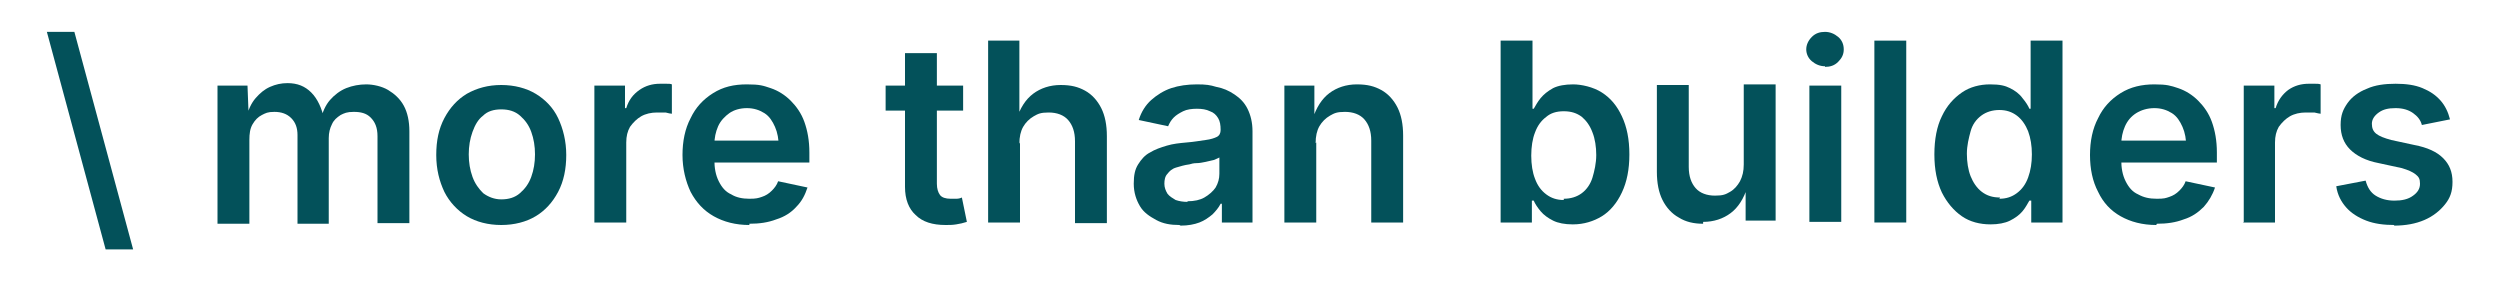
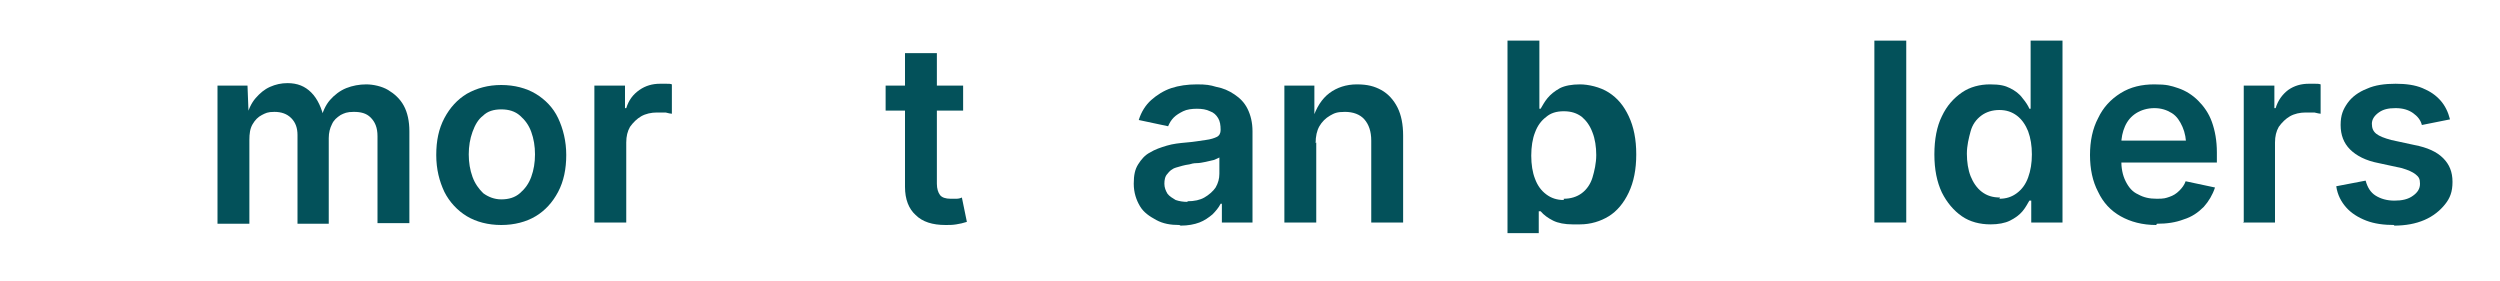
<svg xmlns="http://www.w3.org/2000/svg" version="1.1" viewBox="0 0 400 45">
  <defs>
    <style>
      .cls-1 {
        fill: #03515a;
      }
    </style>
  </defs>
  <g>
    <g id="Camada_1">
      <g id="Camada_1-2" data-name="Camada_1">
        <g>
-           <path class="cls-1" d="M16.9,39.9L7.5,5.1h4.4l9.4,34.8s-4.5,0-4.4,0Z" />
          <path class="cls-1" d="M34.8,35.5V13.7h4.8l.2,5.2h-.4c.3-1.3.8-2.4,1.5-3.2.7-.8,1.4-1.4,2.3-1.8.9-.4,1.8-.6,2.8-.6,1.6,0,2.8.5,3.8,1.5s1.7,2.5,2.1,4.4h-.6c.3-1.3.8-2.4,1.5-3.2s1.6-1.5,2.6-1.9c1-.4,2.1-.6,3.2-.6s2.5.3,3.5.9c1,.6,1.9,1.4,2.5,2.5s.9,2.5.9,4.1v14.7h-5.1v-13.9c0-1.4-.4-2.3-1.1-3s-1.6-.9-2.7-.9-1.5.2-2.1.5c-.6.4-1.1.8-1.4,1.5-.3.6-.5,1.3-.5,2.2v13.7h-5v-14.2c0-1.1-.3-2-1-2.7s-1.6-1-2.7-1-1.4.2-2,.5-1.1.8-1.5,1.5-.5,1.5-.5,2.5v13.4s-5.1,0-5.1,0Z" />
          <path class="cls-1" d="M80.2,36c-2.1,0-4-.5-5.5-1.4s-2.8-2.3-3.6-3.9c-.8-1.7-1.3-3.6-1.3-5.9s.4-4.2,1.3-5.9,2.1-3,3.6-3.9c1.6-.9,3.4-1.4,5.5-1.4s4,.5,5.5,1.4,2.8,2.2,3.6,3.9c.8,1.7,1.3,3.7,1.3,5.9s-.4,4.2-1.3,5.9-2.1,3-3.6,3.9-3.4,1.4-5.5,1.4ZM80.2,31.9c1.2,0,2.2-.3,3-1s1.4-1.5,1.8-2.6.6-2.3.6-3.6-.2-2.5-.6-3.6-1-1.9-1.8-2.6-1.8-1-3-1-2.2.3-2.9,1c-.8.6-1.3,1.5-1.7,2.6-.4,1.1-.6,2.3-.6,3.6s.2,2.5.6,3.6c.4,1.1,1,1.9,1.7,2.6.8.6,1.8,1,2.9,1Z" />
          <path class="cls-1" d="M95.1,35.5V13.7h4.9v3.6h.2c.4-1.3,1.1-2.2,2.1-2.9,1-.7,2.1-1,3.3-1s.6,0,1,0,.7,0,.9.1v4.7c-.2,0-.6-.1-1-.2-.5,0-.9,0-1.4,0-.9,0-1.8.2-2.5.6s-1.3,1-1.8,1.7c-.4.7-.6,1.5-.6,2.5v12.8h-5.1,0Z" />
-           <path class="cls-1" d="M119.9,36c-2.2,0-4.1-.5-5.7-1.4-1.6-.9-2.8-2.2-3.7-3.9-.8-1.7-1.3-3.7-1.3-5.9s.4-4.2,1.3-5.9c.8-1.7,2-3,3.6-4s3.3-1.4,5.4-1.4,2.6.2,3.8.6c1.2.4,2.3,1.1,3.2,2s1.7,2,2.2,3.4c.5,1.4.8,3,.8,4.9v1.6h-17.8v-3.5h15.3l-2.4,1c0-1.2-.2-2.3-.6-3.2s-.9-1.7-1.7-2.2-1.7-.8-2.8-.8-2.1.3-2.8.8-1.4,1.2-1.8,2.1-.6,1.9-.6,2.9v2.4c0,1.4.2,2.5.7,3.5.5,1,1.1,1.7,2,2.1.8.5,1.8.7,2.9.7s1.4-.1,2-.3c.6-.2,1.1-.5,1.6-1,.4-.4.8-.9,1-1.5l4.7,1c-.4,1.2-.9,2.2-1.8,3.1-.8.9-1.9,1.6-3.2,2-1.3.5-2.7.7-4.3.7h0Z" />
          <path class="cls-1" d="M154.1,13.7v4h-12.4v-4h12.4ZM144.8,8.5h5.1v20.9c0,.8.2,1.4.5,1.8s.9.6,1.7.6.5,0,.9,0c.4,0,.7-.1.9-.2l.8,3.9c-.6.2-1.1.3-1.7.4s-1.1.1-1.7.1c-2.1,0-3.7-.5-4.8-1.6-1.1-1-1.7-2.5-1.7-4.5V8.5h0Z" />
-           <path class="cls-1" d="M163.2,22.8v12.8h-5.1V6.5h5v12.7h-.5c.6-1.9,1.5-3.3,2.7-4.2s2.7-1.4,4.4-1.4,2.8.3,3.9.9c1.1.6,2,1.6,2.6,2.8.6,1.2.9,2.7.9,4.5v13.9h-5.1v-13.1c0-1.5-.4-2.6-1.1-3.4s-1.8-1.2-3.1-1.2-1.7.2-2.4.6c-.7.4-1.3,1-1.7,1.7s-.6,1.6-.6,2.7h0Z" />
          <path class="cls-1" d="M188.7,36c-1.4,0-2.6-.2-3.7-.8s-2-1.2-2.6-2.2-1-2.2-1-3.6.2-2.3.7-3.1,1.1-1.5,1.9-1.9c.8-.5,1.7-.8,2.7-1.1s2-.4,3.1-.5c1.3-.1,2.3-.3,3.1-.4.8-.1,1.4-.3,1.8-.5s.6-.6.6-1.1h0c0-.8-.1-1.4-.4-1.9s-.7-.9-1.3-1.1c-.6-.3-1.3-.4-2.1-.4s-1.6.1-2.2.4-1.1.6-1.5,1-.7.9-.9,1.4l-4.7-1c.4-1.3,1.1-2.4,2-3.2.9-.8,2-1.5,3.2-1.9,1.2-.4,2.6-.6,4.1-.6s2.1.1,3.1.4c1.1.2,2,.6,2.9,1.2.9.6,1.6,1.3,2.1,2.3.5,1,.8,2.2.8,3.6v14.6h-4.9v-3h-.2c-.3.6-.8,1.2-1.3,1.7-.6.5-1.3,1-2.1,1.3s-1.8.5-3,.5h0ZM190,32.2c1.1,0,2-.2,2.7-.6s1.4-1,1.8-1.6c.4-.7.6-1.4.6-2.2v-2.6c-.2.1-.4.2-.9.4-.4.1-.8.2-1.3.3s-1,.2-1.4.2c-.5,0-.9.1-1.2.2-.8.1-1.4.3-2.1.5s-1.1.6-1.4,1c-.4.4-.5,1-.5,1.6s.2,1.1.5,1.6c.3.4.8.7,1.3,1,.6.2,1.2.3,1.9.3h0Z" />
          <path class="cls-1" d="M210.6,22.8v12.8h-5.1V13.7h4.8v5.4c0,0-.3,0-.3,0,.6-1.9,1.5-3.3,2.7-4.2s2.7-1.4,4.4-1.4,2.8.3,3.9.9c1.1.6,2,1.6,2.6,2.8.6,1.2.9,2.7.9,4.5v13.9h-5.1v-13.1c0-1.5-.4-2.6-1.1-3.4s-1.8-1.2-3.1-1.2-1.7.2-2.4.6c-.7.4-1.3,1-1.7,1.7s-.6,1.6-.6,2.7h0Z" />
-           <path class="cls-1" d="M251.6,35.9c-1.2,0-2.3-.2-3.1-.6-.8-.4-1.5-.9-2-1.5s-.9-1.2-1.1-1.7h-.3v3.5h-5V6.5h5.1v10.9h.2c.3-.5.6-1.1,1.1-1.7s1.1-1.1,2-1.6c.8-.4,1.9-.6,3.2-.6s3.2.4,4.6,1.3c1.4.9,2.4,2.1,3.2,3.8.8,1.7,1.2,3.7,1.2,6.1s-.4,4.4-1.2,6.1c-.8,1.7-1.9,3-3.2,3.8s-2.9,1.3-4.6,1.3h0ZM250.2,31.8c1.1,0,2.1-.3,2.9-.9s1.4-1.5,1.7-2.5.6-2.3.6-3.6-.2-2.6-.6-3.6c-.4-1.1-1-1.9-1.7-2.5-.8-.6-1.7-.9-2.9-.9s-2.1.3-2.8.9c-.8.6-1.4,1.4-1.8,2.5-.4,1-.6,2.3-.6,3.7s.2,2.7.6,3.7c.4,1.1,1,1.9,1.8,2.5s1.7.9,2.8.9h0Z" />
-           <path class="cls-1" d="M272.5,35.8c-1.5,0-2.8-.3-3.9-1-1.1-.6-2-1.6-2.6-2.8s-.9-2.7-.9-4.5v-13.9h5.1v13.1c0,1.5.4,2.6,1.1,3.4s1.8,1.2,3.1,1.2,1.7-.2,2.4-.6c.7-.4,1.2-1,1.6-1.7.4-.8.6-1.6.6-2.7v-12.8h5.1v21.8h-4.8v-5.4c0,0,.3,0,.3,0-.6,1.9-1.5,3.3-2.7,4.2-1.2.9-2.7,1.4-4.4,1.4h0Z" />
-           <path class="cls-1" d="M292,10.6c-.8,0-1.5-.3-2.1-.8s-.9-1.2-.9-1.9.3-1.4.9-2,1.3-.8,2.1-.8,1.5.3,2.1.8.9,1.2.9,2-.3,1.4-.9,2-1.3.8-2.1.8ZM289.5,35.5V13.7h5.1v21.8h-5.1Z" />
+           <path class="cls-1" d="M251.6,35.9c-1.2,0-2.3-.2-3.1-.6-.8-.4-1.5-.9-2-1.5h-.3v3.5h-5V6.5h5.1v10.9h.2c.3-.5.6-1.1,1.1-1.7s1.1-1.1,2-1.6c.8-.4,1.9-.6,3.2-.6s3.2.4,4.6,1.3c1.4.9,2.4,2.1,3.2,3.8.8,1.7,1.2,3.7,1.2,6.1s-.4,4.4-1.2,6.1c-.8,1.7-1.9,3-3.2,3.8s-2.9,1.3-4.6,1.3h0ZM250.2,31.8c1.1,0,2.1-.3,2.9-.9s1.4-1.5,1.7-2.5.6-2.3.6-3.6-.2-2.6-.6-3.6c-.4-1.1-1-1.9-1.7-2.5-.8-.6-1.7-.9-2.9-.9s-2.1.3-2.8.9c-.8.6-1.4,1.4-1.8,2.5-.4,1-.6,2.3-.6,3.7s.2,2.7.6,3.7c.4,1.1,1,1.9,1.8,2.5s1.7.9,2.8.9h0Z" />
          <path class="cls-1" d="M305,6.5v29.1h-5.1V6.5h5.1Z" />
          <path class="cls-1" d="M318.5,35.9c-1.7,0-3.3-.4-4.6-1.3s-2.4-2.2-3.2-3.8c-.8-1.7-1.2-3.7-1.2-6.1s.4-4.5,1.2-6.1c.8-1.7,1.9-2.9,3.2-3.8s2.9-1.3,4.5-1.3,2.4.2,3.2.6c.8.4,1.5.9,2,1.6.5.6.9,1.2,1.1,1.7h.2V6.5h5.1v29.1h-5v-3.5h-.3c-.3.5-.6,1.1-1.1,1.7s-1.2,1.1-2,1.5-1.9.6-3.1.6ZM319.9,31.8c1.1,0,2-.3,2.8-.9s1.4-1.4,1.8-2.5.6-2.3.6-3.7-.2-2.6-.6-3.7c-.4-1-1-1.9-1.8-2.5s-1.7-.9-2.8-.9-2.1.3-2.9.9c-.8.6-1.4,1.4-1.7,2.5s-.6,2.3-.6,3.6.2,2.6.6,3.6,1,1.9,1.8,2.5,1.7.9,2.9.9h0Z" />
          <path class="cls-1" d="M345,36c-2.2,0-4.1-.5-5.7-1.4-1.6-.9-2.8-2.2-3.6-3.9-.9-1.7-1.3-3.7-1.3-5.9s.4-4.2,1.3-5.9c.8-1.7,2-3,3.6-4s3.4-1.4,5.4-1.4,2.6.2,3.8.6c1.2.4,2.3,1.1,3.2,2,.9.9,1.7,2,2.2,3.4.5,1.4.8,3,.8,4.9v1.6h-17.8v-3.5h15.3l-2.4,1c0-1.2-.2-2.3-.6-3.2s-.9-1.7-1.7-2.2-1.7-.8-2.8-.8-2.1.3-2.9.8-1.4,1.2-1.8,2.1-.6,1.9-.6,2.9v2.4c0,1.4.2,2.5.7,3.5s1.1,1.7,2,2.1c.9.5,1.8.7,3,.7s1.4-.1,2-.3c.6-.2,1.1-.5,1.6-1,.4-.4.8-.9,1-1.5l4.7,1c-.4,1.2-1,2.2-1.8,3.1-.9.9-1.9,1.6-3.2,2-1.3.5-2.7.7-4.3.7h0Z" />
          <path class="cls-1" d="M359,35.5V13.7h4.9v3.6h.2c.4-1.3,1.1-2.2,2-2.9,1-.7,2.1-1,3.3-1s.6,0,1,0,.6,0,.9.1v4.7c-.2,0-.5-.1-1-.2-.5,0-.9,0-1.4,0-.9,0-1.8.2-2.5.6s-1.3,1-1.8,1.7c-.4.7-.6,1.5-.6,2.5v12.8h-5.1,0Z" />
          <path class="cls-1" d="M383.1,36c-1.7,0-3.2-.2-4.5-.7s-2.4-1.2-3.2-2.1c-.8-.9-1.4-2-1.6-3.4l4.7-.9c.3,1.1.8,1.9,1.6,2.4s1.8.8,3,.8,2.2-.2,3-.8c.7-.5,1.1-1.1,1.1-1.9s-.2-1.1-.7-1.5-1.2-.7-2.2-1l-3.7-.8c-2.1-.4-3.6-1.2-4.6-2.2-1-1-1.5-2.3-1.5-3.9s.4-2.5,1.1-3.5,1.8-1.8,3.1-2.3c1.3-.6,2.9-.8,4.6-.8s3.1.2,4.3.7c1.2.5,2.1,1.1,2.9,2,.7.8,1.2,1.8,1.5,3l-4.5.9c-.2-.8-.7-1.4-1.4-1.9s-1.6-.8-2.8-.8-2,.2-2.7.7-1.1,1.1-1.1,1.8.2,1.2.7,1.6c.5.4,1.3.7,2.4,1l3.7.8c2.1.4,3.6,1.1,4.6,2.1,1,1,1.5,2.2,1.5,3.8s-.4,2.6-1.2,3.6-1.9,1.9-3.3,2.5-3,.9-4.9.9h0Z" />
        </g>
      </g>
    </g>
  </g>
</svg>